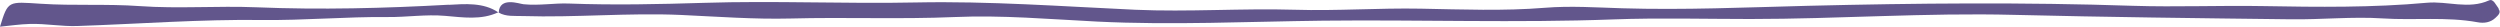
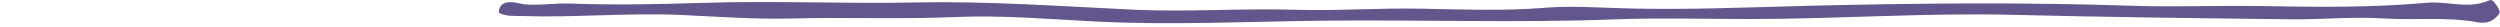
<svg xmlns="http://www.w3.org/2000/svg" width="281" height="3" viewBox="0 0 281 3" fill="none">
  <g clip-path="url(#clip0_2186_72517)">
-     <path d="M56.084 1.428C56.084 1.428 56.084 1.417 56.084 1.406C56.07 1.395 56.041 1.395 56.026 1.384L56.084 1.428Z" fill="#62568C" />
    <path d="M280.856 0.963C280.552 0.597 280.263 -0.177 279.772 0.044C277.46 1.085 275.104 0.099 272.778 0.31C266.694 0.863 260.523 0.797 254.439 0.686C249.54 0.597 244.656 0.808 239.757 0.653C227.575 0.243 215.378 0.354 203.196 0.653C196.231 0.83 189.28 1.14 182.314 0.93C179.424 0.841 176.505 0.642 173.644 0.874C168.99 1.251 164.337 1.062 159.698 0.974C154.973 0.885 150.276 1.24 145.551 1.096C139.568 0.919 133.556 1.361 127.588 1.096C119.38 0.719 111.172 0.11 102.978 0.276C95.016 0.443 87.067 0.066 79.091 0.321C74.091 0.476 69.018 0.586 63.96 0.398C62.284 0.332 60.608 0.653 58.845 0.476C58.368 0.431 56.142 -0.41 56.056 1.417C56.879 1.893 57.848 1.771 58.773 1.804C64.712 1.992 70.637 1.417 76.576 1.682C80.666 1.871 84.784 2.181 88.831 2.081C94.987 1.915 101.143 2.181 107.313 1.915C112.617 1.682 117.964 2.158 123.296 2.424C131.765 2.845 140.247 2.424 148.701 2.324C159.583 2.203 170.464 2.59 181.346 2.181C186.462 1.992 191.606 2.136 196.722 2.136C206.621 2.136 216.491 1.417 226.39 1.671C236.766 1.926 247.141 2.048 257.503 2.169C260.942 2.214 264.41 1.848 267.821 2.07C271.376 2.302 274.96 1.859 278.486 2.502C279.194 2.634 279.916 2.535 280.466 2.026C280.798 1.716 281.159 1.406 280.827 0.996L280.856 0.963Z" fill="#62568C" />
-     <path d="M50.434 0.531C43.223 0.93 36.026 1.118 28.815 0.819C24.437 0.642 20.073 0.996 15.694 0.686C12.009 0.421 8.266 0.664 4.581 0.421C0.896 0.188 0.91 0.044 0 3C1.127 2.889 2.225 2.723 3.382 2.69C5.188 2.646 6.936 2.989 8.714 2.923C15.636 2.69 22.558 2.159 29.466 2.247C34.191 2.303 38.888 1.871 43.599 1.915C45.737 1.937 47.862 1.594 50.029 1.782C52.024 1.948 54.09 2.281 55.998 1.384C54.336 0.255 52.226 0.443 50.434 0.543V0.531Z" fill="#62568C" />
-     <path d="M56.084 1.417L56.026 1.373C56.055 1.384 56.07 1.395 56.099 1.417H56.084Z" fill="#62568C" />
  </g>
  <defs>
    <clipPath id="clip0_2186_72517">
      <rect width="281" height="3" fill="white" />
    </clipPath>
  </defs>
</svg>